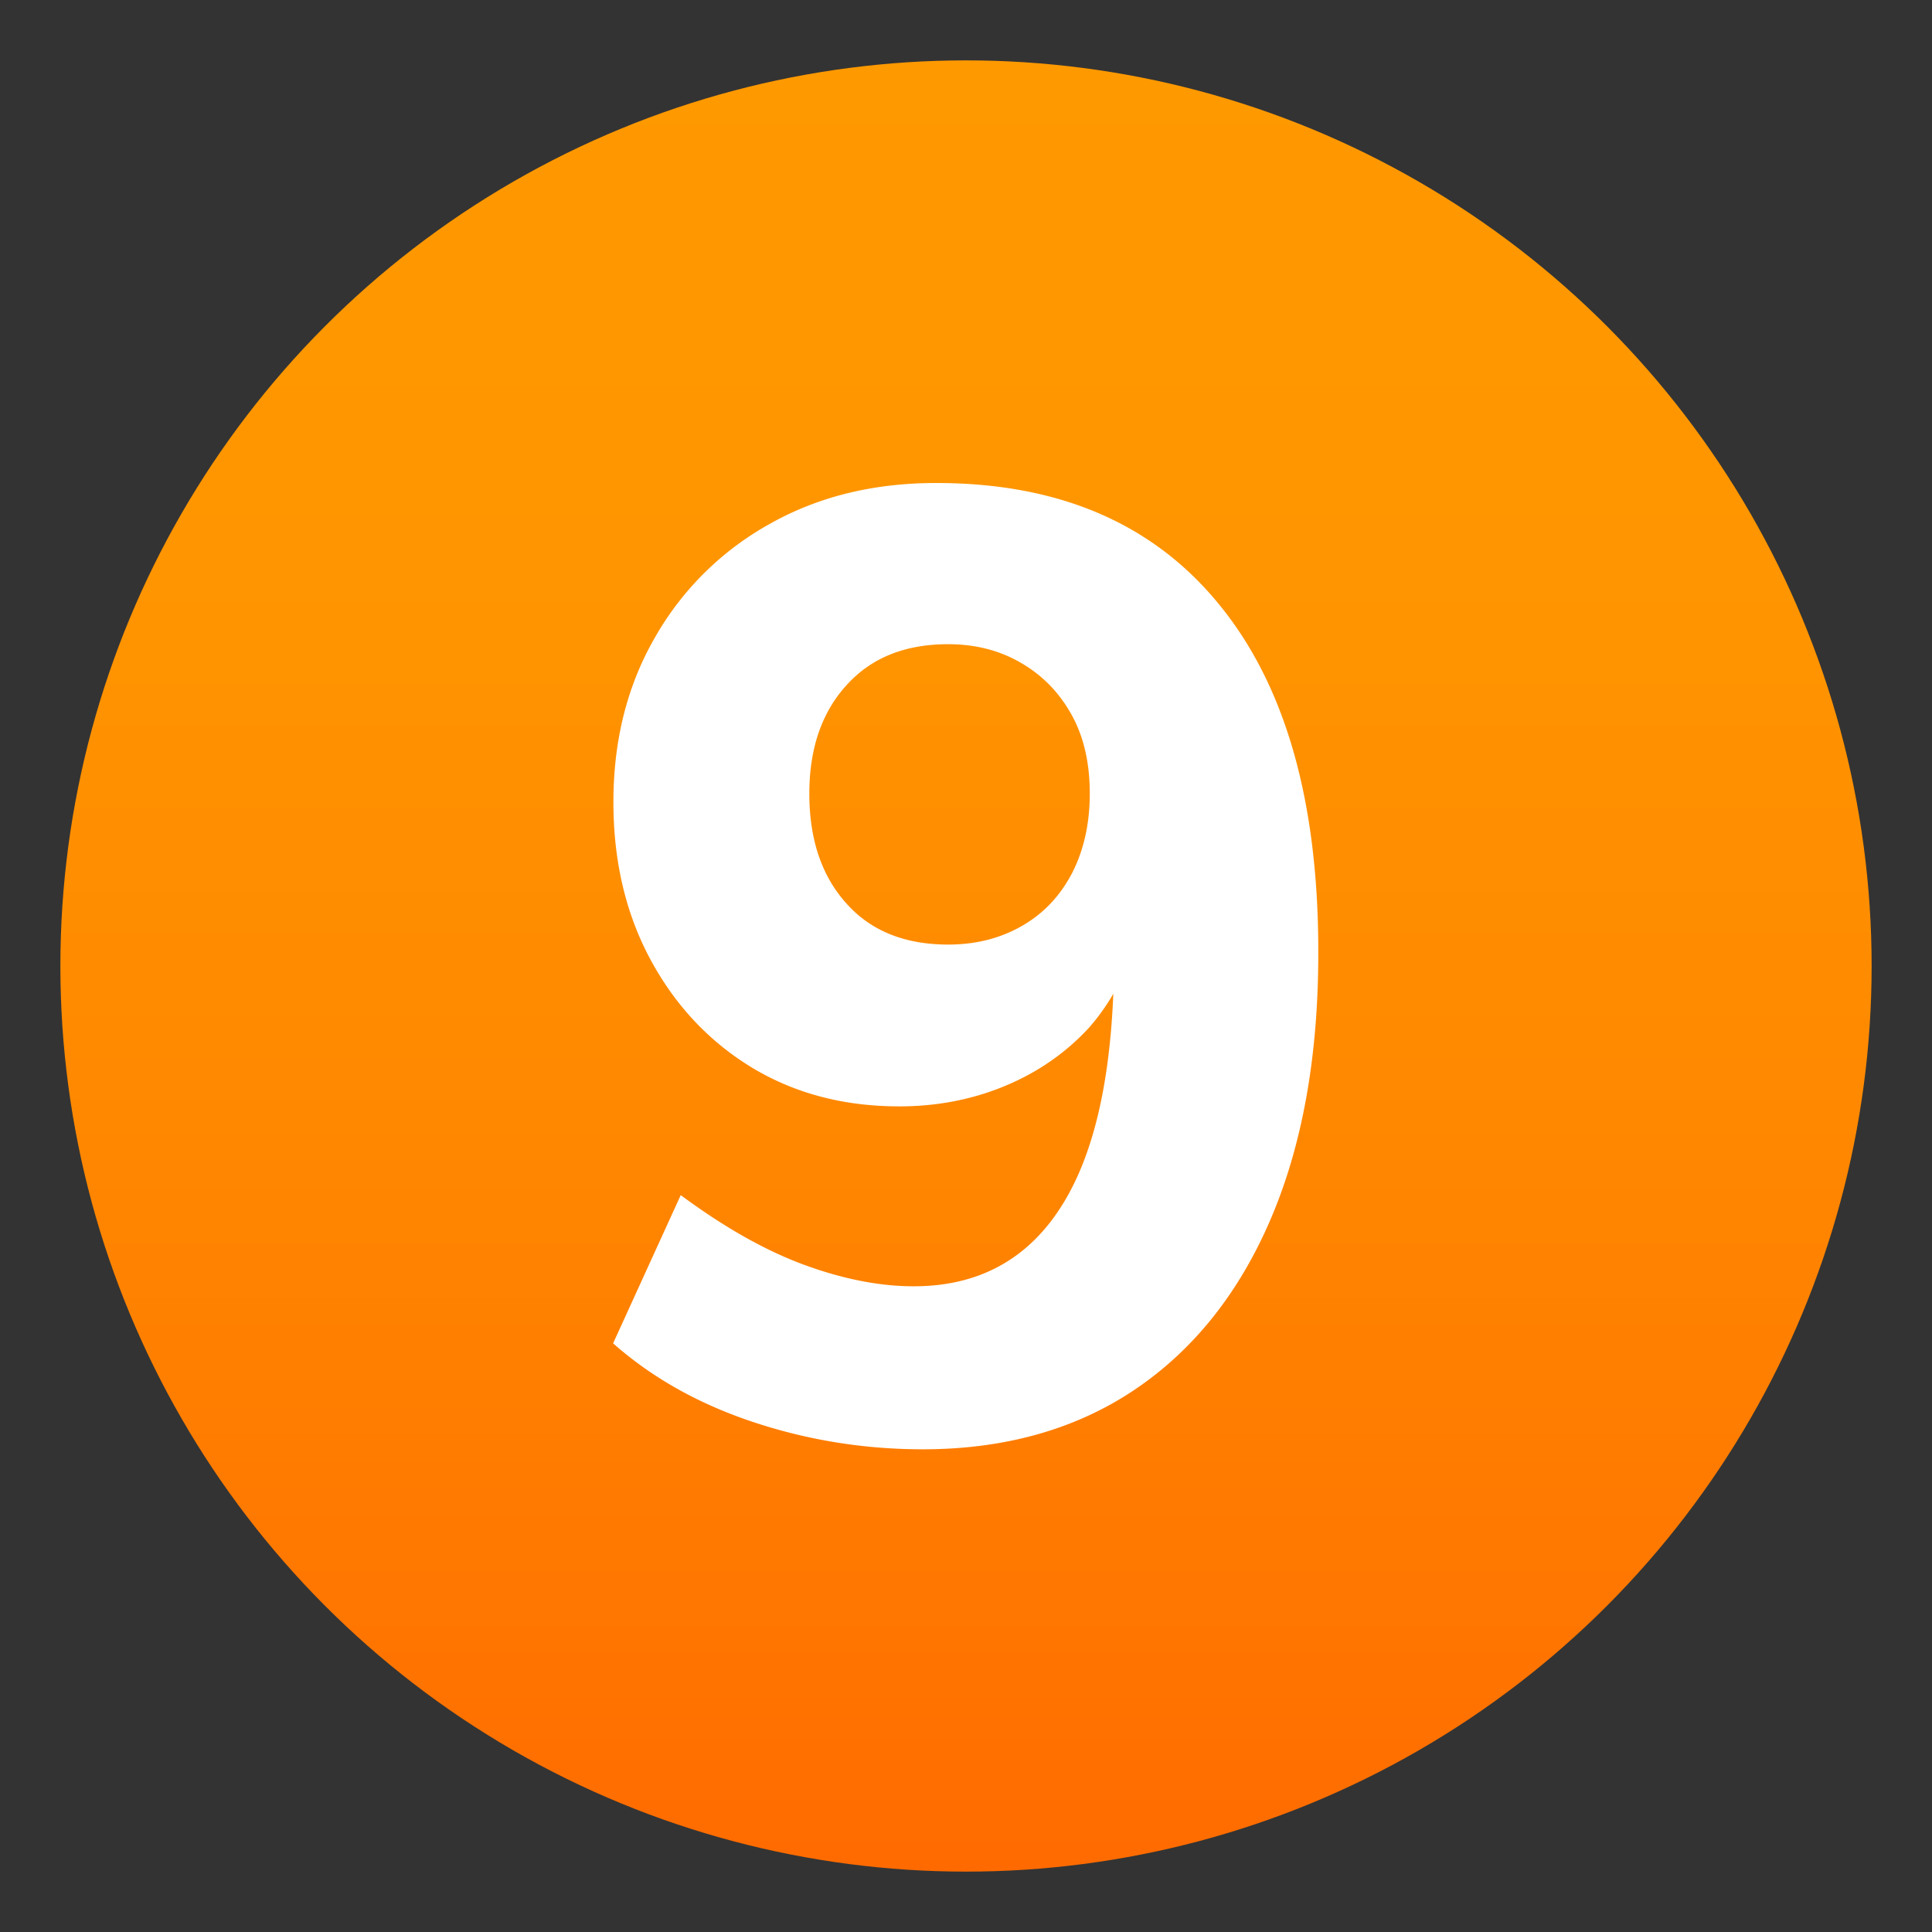
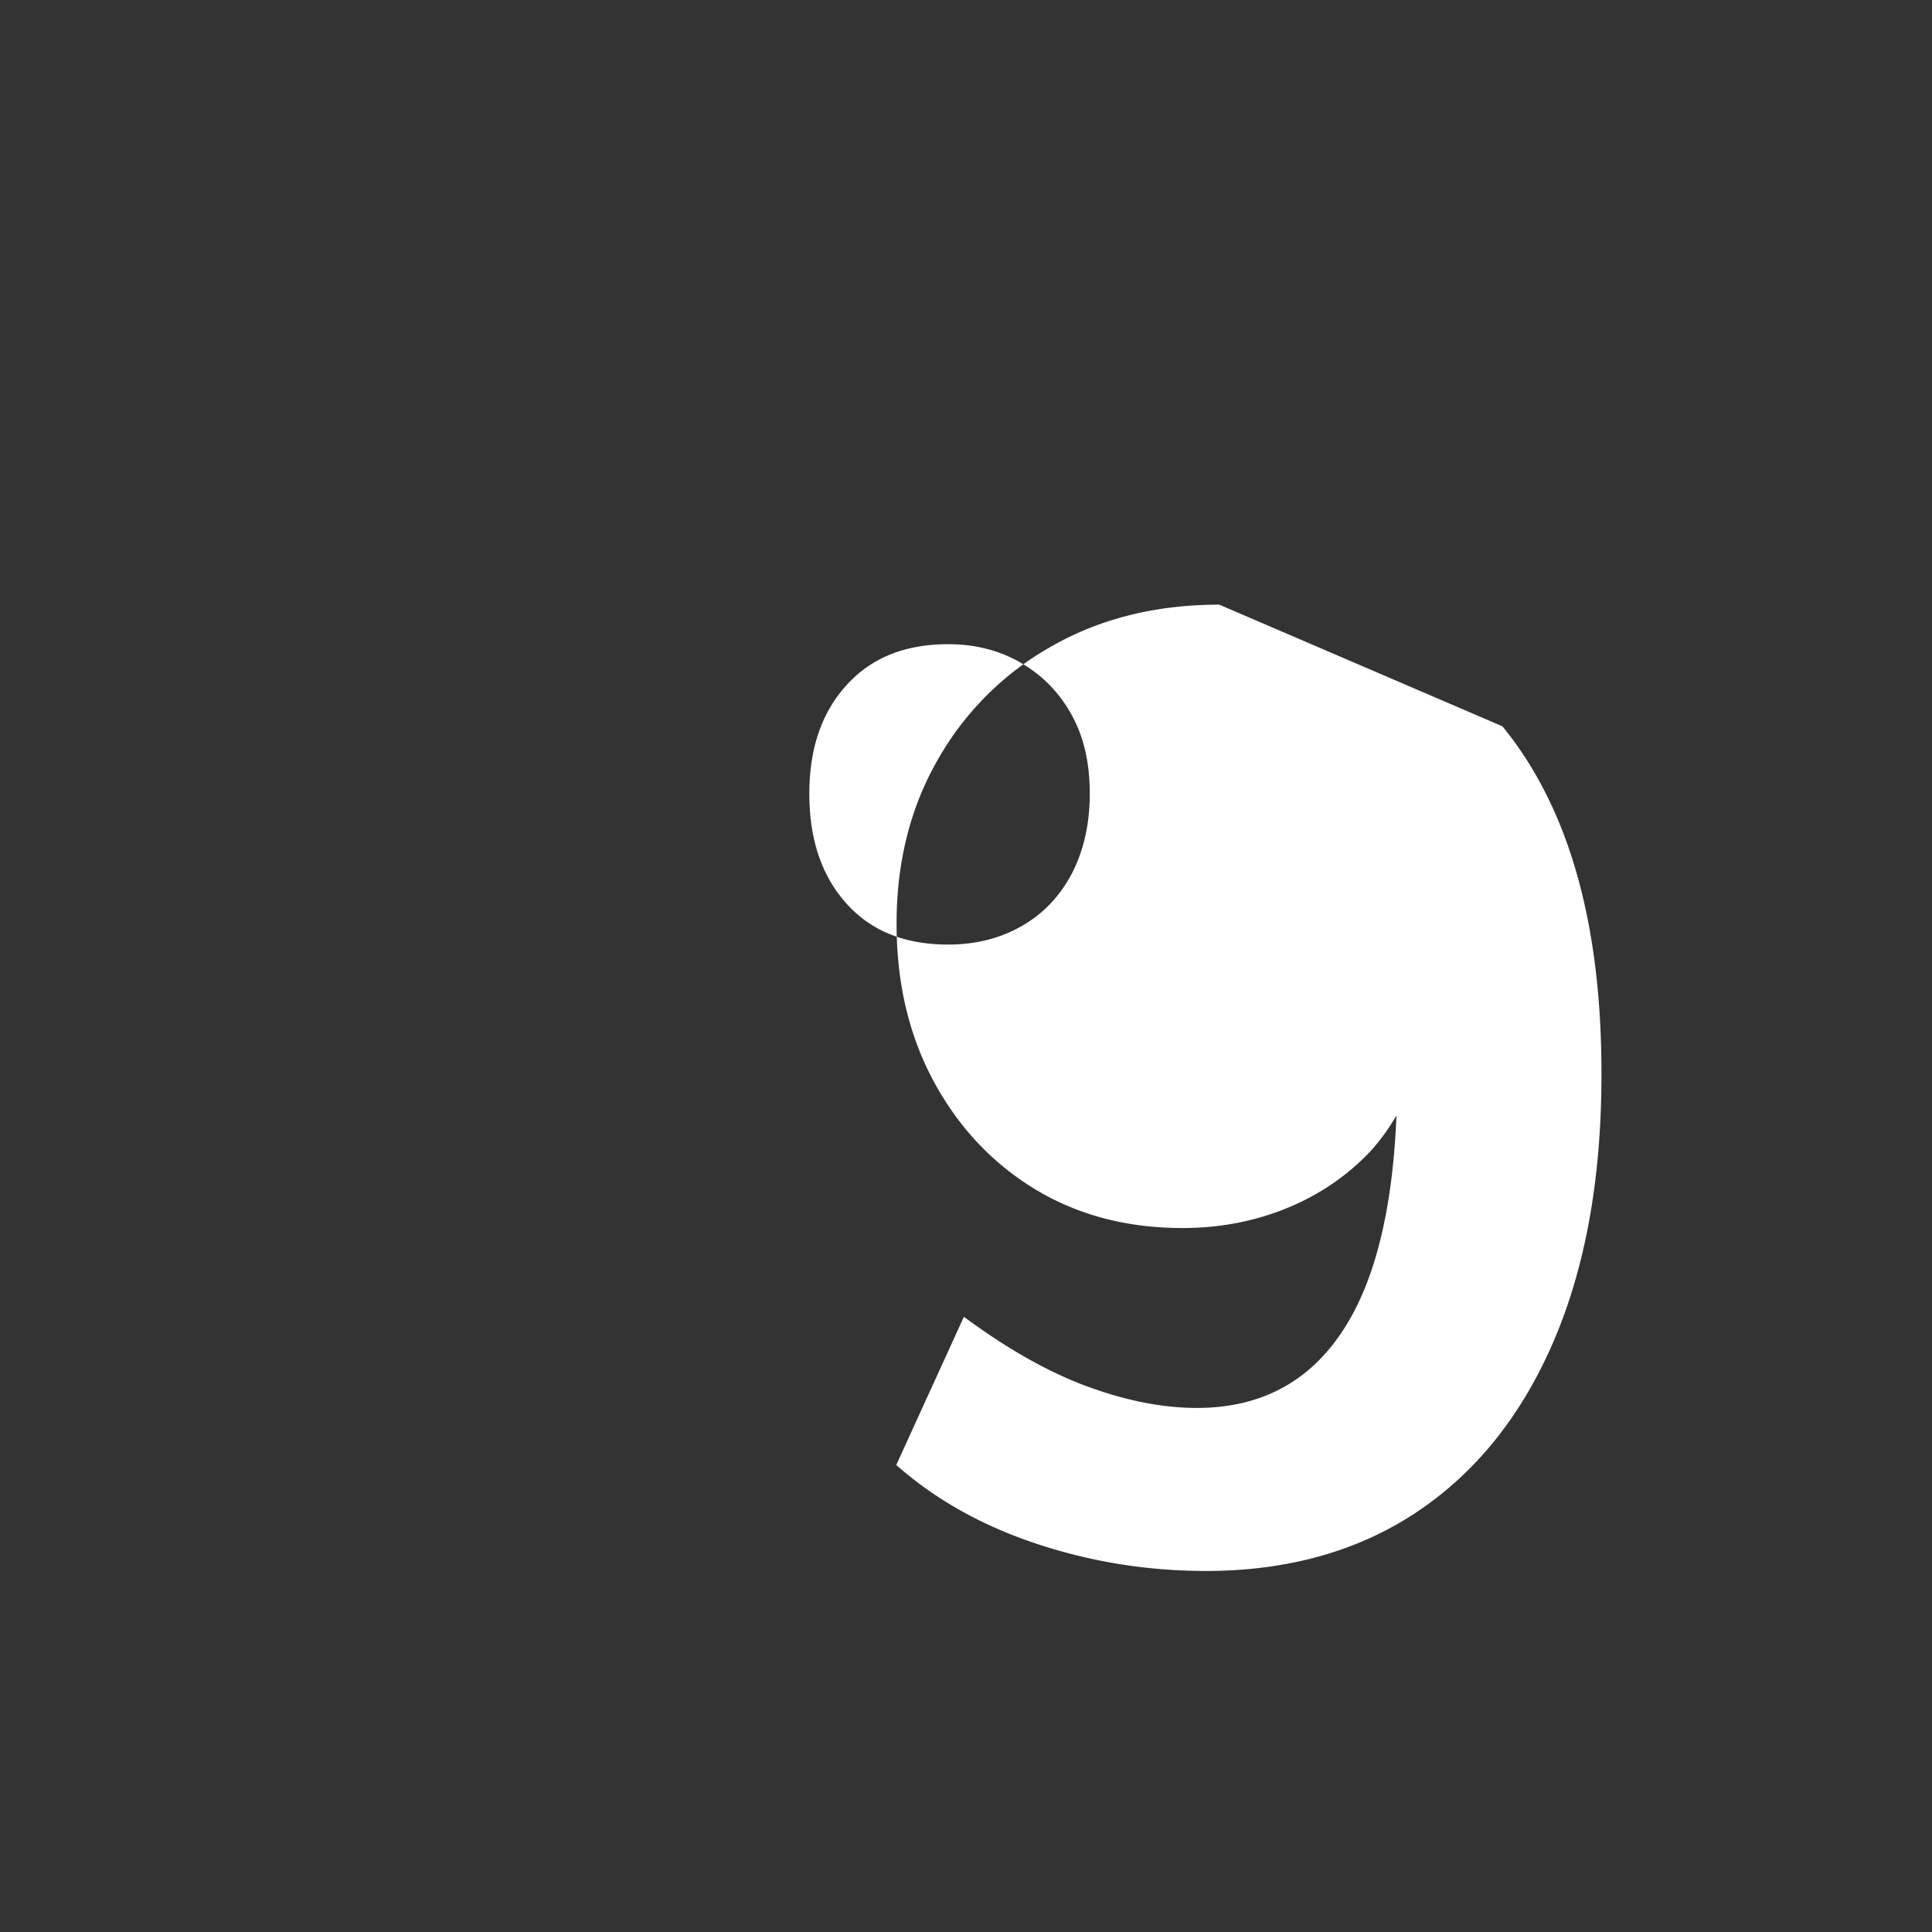
<svg xmlns="http://www.w3.org/2000/svg" xml:space="preserve" style="enable-background:new 0 0 64 64" viewBox="0 0 64 64">
  <rect x="0" y="0" width="64" height="64" fill="#333333" stroke="none" />
  <linearGradient id="a" x1="32" x2="32" y1="2" y2="62" gradientUnits="userSpaceOnUse">
    <stop offset="0" style="stop-color:#f90" />
    <stop offset=".287" style="stop-color:#ff9500" />
    <stop offset=".585" style="stop-color:#f80" />
    <stop offset=".887" style="stop-color:#ff7400" />
    <stop offset="1" style="stop-color:#ff6a00" />
  </linearGradient>
-   <circle cx="32" cy="32" r="30" style="fill:url(#a)" />
-   <path d="M40.39 20.03C38.2 17.34 35.08 16 31.01 16c-2.07 0-3.91.45-5.52 1.36a9.894 9.894 0 0 0-3.79 3.75c-.92 1.59-1.38 3.41-1.38 5.46 0 1.96.41 3.7 1.23 5.22.82 1.52 1.94 2.71 3.35 3.57 1.42.86 3.05 1.29 4.89 1.29 1.26 0 2.43-.23 3.51-.68 1.08-.45 2-1.09 2.76-1.91a7 7 0 0 0 .82-1.14c-.12 2.95-.65 5.28-1.64 6.91-1.12 1.85-2.78 2.78-4.97 2.78-1.11 0-2.31-.23-3.6-.7s-2.66-1.24-4.12-2.32l-2.24 4.91c1.29 1.14 2.84 2.01 4.65 2.61 1.81.6 3.68.9 5.61.9 2.71 0 5.06-.66 7.01-1.97 1.95-1.31 3.46-3.2 4.51-5.65 1.05-2.45 1.58-5.39 1.58-8.81.01-5.01-1.08-8.86-3.28-11.55zm-4.88 8.9c-.4.76-.95 1.34-1.67 1.75-.72.41-1.53.61-2.43.61-1.43 0-2.56-.45-3.37-1.36-.82-.91-1.23-2.12-1.23-3.64 0-1.49.41-2.69 1.23-3.59.82-.91 1.94-1.36 3.37-1.36.91 0 1.72.21 2.43.63.72.42 1.27 1 1.67 1.73.4.73.59 1.59.59 2.59 0 1-.2 1.88-.59 2.64z" style="fill:#fff" />
+   <path d="M40.39 20.03c-2.07 0-3.91.45-5.52 1.36a9.894 9.894 0 0 0-3.79 3.75c-.92 1.59-1.38 3.41-1.38 5.46 0 1.96.41 3.7 1.23 5.22.82 1.52 1.94 2.71 3.35 3.57 1.42.86 3.05 1.29 4.89 1.29 1.26 0 2.43-.23 3.51-.68 1.08-.45 2-1.09 2.76-1.91a7 7 0 0 0 .82-1.14c-.12 2.95-.65 5.28-1.64 6.91-1.12 1.85-2.78 2.78-4.97 2.78-1.11 0-2.31-.23-3.6-.7s-2.66-1.24-4.12-2.32l-2.24 4.91c1.29 1.14 2.84 2.01 4.65 2.61 1.81.6 3.68.9 5.61.9 2.71 0 5.06-.66 7.01-1.97 1.95-1.31 3.46-3.2 4.51-5.65 1.05-2.45 1.58-5.39 1.58-8.81.01-5.01-1.08-8.86-3.28-11.55zm-4.88 8.9c-.4.76-.95 1.34-1.67 1.75-.72.41-1.53.61-2.43.61-1.43 0-2.56-.45-3.37-1.36-.82-.91-1.23-2.12-1.23-3.64 0-1.49.41-2.69 1.23-3.59.82-.91 1.94-1.36 3.37-1.36.91 0 1.72.21 2.43.63.72.42 1.27 1 1.67 1.73.4.73.59 1.59.59 2.59 0 1-.2 1.88-.59 2.64z" style="fill:#fff" />
</svg>